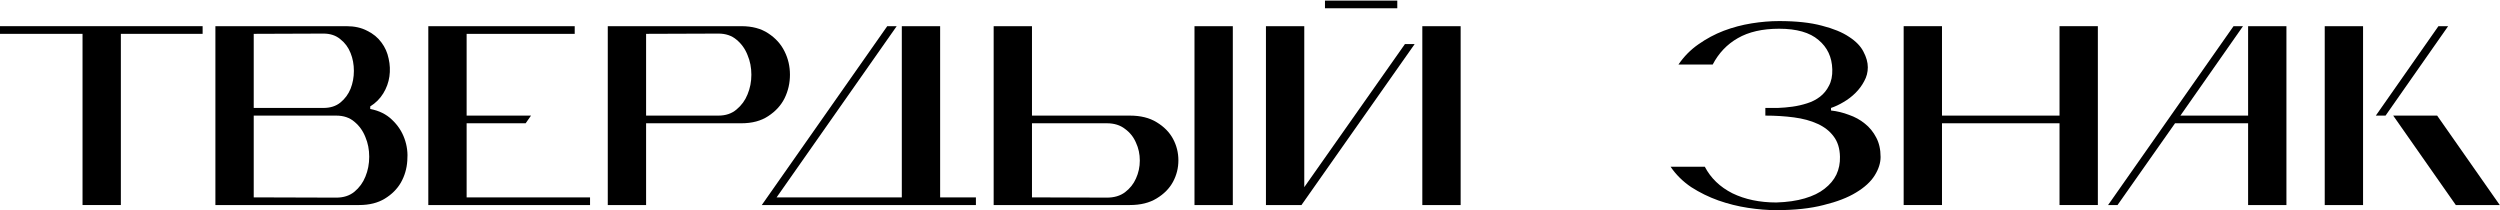
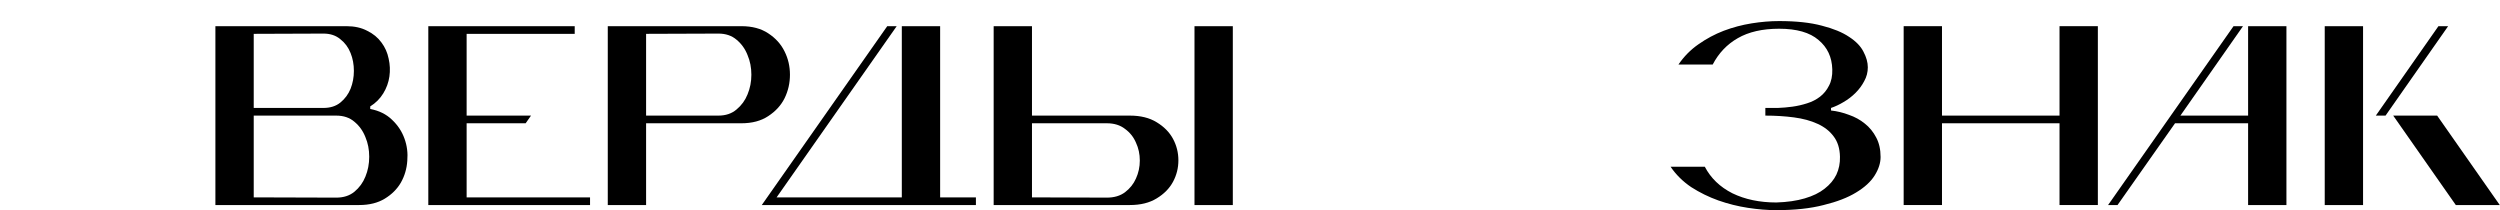
<svg xmlns="http://www.w3.org/2000/svg" width="2780" height="234" viewBox="0 0 2780 234" fill="none">
  <path d="M2585.1 228V29.109H2627.72V228H2585.1ZM2730.86 228L2661.24 128.554H2710.11L2779.73 228H2730.86ZM2711.54 29.109H2722.33L2652.72 128.554H2641.92L2711.54 29.109Z" fill="black" />
  <path d="M2418.63 137.078L2354.7 228H2344.19L2483.7 29.109H2494.21L2424.6 128.554H2499.89V29.109H2542.51V228H2499.89V137.078H2418.63Z" fill="black" />
  <path d="M2290.19 137.078H2159.49V228H2116.87V29.109H2159.49V128.554H2290.19V29.109H2332.81V228H2290.19V137.078Z" fill="black" />
  <path d="M2036.09 122.872C2042.91 123.63 2049.54 125.24 2055.98 127.702C2062.61 129.975 2068.48 133.195 2073.6 137.363C2078.9 141.53 2083.16 146.739 2086.38 152.99C2089.6 159.051 2091.21 166.249 2091.21 174.584C2091.21 181.213 2089.04 188.032 2084.68 195.041C2080.32 202.05 2073.41 208.395 2063.94 214.078C2054.66 219.76 2042.63 224.401 2027.85 228C2013.27 231.788 1995.75 233.683 1975.29 233.683C1965.44 233.683 1954.93 232.83 1943.75 231.125C1932.57 229.421 1921.59 226.674 1910.79 222.886C1900.18 219.097 1890.14 214.172 1880.67 208.111C1871.39 201.86 1863.72 194.283 1857.66 185.381H1895.73C1902.36 198.072 1912.59 207.922 1926.42 214.93C1940.43 221.749 1956.73 225.159 1975.29 225.159C1987.41 224.78 1997.92 223.265 2006.83 220.613C2015.92 217.961 2023.31 214.362 2028.99 209.816C2034.86 205.27 2039.22 200.061 2042.06 194.189C2044.9 188.127 2046.23 181.497 2046.04 174.299C2045.85 165.018 2043.48 157.441 2038.93 151.569C2034.58 145.697 2028.61 141.056 2021.03 137.647C2013.65 134.237 2004.93 131.869 1994.89 130.543C1984.85 129.217 1974.25 128.554 1963.07 128.554V120.031C1967.05 120.031 1971.69 120.031 1976.99 120.031C1982.3 119.841 1987.7 119.368 1993.19 118.61C1998.68 117.852 2004.08 116.621 2009.38 114.916C2014.88 113.211 2019.71 110.749 2023.87 107.529C2028.04 104.309 2031.36 100.236 2033.82 95.311C2036.47 90.386 2037.7 84.325 2037.51 77.127C2037.13 63.489 2032.02 52.597 2022.17 44.452C2012.51 36.117 1997.92 31.95 1978.41 31.95C1959.85 31.95 1944.51 35.454 1932.38 42.463C1920.45 49.282 1911.17 59.037 1904.54 71.728H1866.47C1872.53 62.826 1879.92 55.344 1888.63 49.282C1897.53 43.031 1906.91 38.012 1916.76 34.223C1926.8 30.435 1937.12 27.688 1947.73 25.983C1958.34 24.279 1968.56 23.426 1978.41 23.426C1997.36 23.426 2013.17 25.131 2025.86 28.541C2038.55 31.761 2048.69 35.928 2056.27 41.042C2063.84 45.967 2069.15 51.461 2072.18 57.522C2075.4 63.583 2077.01 69.361 2077.01 74.854C2077.01 80.347 2075.68 85.461 2073.03 90.197C2070.57 94.932 2067.35 99.289 2063.37 103.267C2059.39 107.245 2054.94 110.654 2050.01 113.496C2045.28 116.337 2040.64 118.515 2036.09 120.031V122.872Z" fill="black" />
-   <path d="M1553.78 0.696V9.22H1473.37V0.696H1553.78ZM1581.62 228V29.109H1624.24V228H1581.62ZM1407.73 228V29.109H1450.35V208.111L1562.3 48.998H1573.1L1447.23 228H1407.73Z" fill="black" />
  <path d="M1328.27 29.109H1370.89V228H1328.27V29.109ZM1256.39 128.554C1268.32 128.554 1278.26 131.017 1286.22 135.942C1294.37 140.867 1300.43 147.023 1304.4 154.41C1308.38 161.798 1310.37 169.753 1310.37 178.277C1310.37 186.801 1308.38 194.757 1304.4 202.144C1300.43 209.532 1294.37 215.688 1286.22 220.613C1278.26 225.538 1268.32 228 1256.39 228H1104.95V29.109H1147.56V128.554H1256.39ZM1147.56 219.476L1230.82 219.76C1238.96 219.76 1245.68 217.771 1250.99 213.794C1256.48 209.626 1260.55 204.512 1263.21 198.451C1266.05 192.2 1267.47 185.57 1267.47 178.561C1267.47 171.363 1266.05 164.734 1263.21 158.672C1260.55 152.421 1256.48 147.307 1250.99 143.329C1245.68 139.162 1238.96 137.078 1230.82 137.078H1147.56V219.476Z" fill="black" />
  <path d="M1085.21 219.476V228H847.107L986.615 29.109H997.128L863.587 219.476H1002.81V29.109H1045.43V219.476H1085.21Z" fill="black" />
  <path d="M798.87 128.554C807.015 128.554 813.74 126.281 819.043 121.735C824.537 117.189 828.609 111.601 831.261 104.972C834.102 98.153 835.523 90.86 835.523 83.094C835.523 75.138 834.102 67.845 831.261 61.216C828.609 54.397 824.537 48.714 819.043 44.168C813.74 39.622 807.015 37.349 798.87 37.349L718.461 37.633V128.554H798.87ZM718.461 228H675.842V29.109H824.442C836.375 29.109 846.32 31.761 854.276 37.065C862.421 42.368 868.482 49.093 872.46 57.238C876.438 65.193 878.427 73.812 878.427 83.094C878.427 92.375 876.438 101.089 872.46 109.234C868.482 117.189 862.421 123.819 854.276 129.123C846.32 134.427 836.375 137.078 824.442 137.078H718.461V228Z" fill="black" />
  <path d="M656.128 228H476.273V29.109H639.08V37.633H518.893V128.554H590.494L584.527 137.078H518.893V219.476H656.128V228Z" fill="black" />
  <path d="M411.706 121.167C421.556 123.061 429.607 127.039 435.857 133.101C442.298 139.162 446.939 146.171 449.78 154.126C452.621 161.892 453.663 170.132 452.905 178.846C452.337 187.559 449.969 195.609 445.802 202.997C441.635 210.195 435.668 216.161 427.902 220.897C420.136 225.632 410.665 228 399.489 228H239.523V29.109H385.282C394.185 29.109 401.857 30.814 408.297 34.223C414.927 37.443 420.23 41.8 424.208 47.293C428.186 52.597 430.838 58.564 432.164 65.193C433.679 71.823 433.963 78.453 433.016 85.083C432.069 91.712 429.796 97.963 426.197 103.835C422.598 109.707 417.768 114.537 411.706 118.326V121.167ZM359.711 120.031C367.287 120.031 373.538 118.042 378.463 114.064C383.577 109.897 387.366 104.782 389.828 98.721C392.291 92.47 393.522 85.84 393.522 78.832C393.522 71.634 392.291 65.004 389.828 58.943C387.366 52.692 383.577 47.577 378.463 43.599C373.538 39.432 367.287 37.349 359.711 37.349L282.143 37.633V120.031H359.711ZM282.143 219.476L373.917 219.76C382.062 219.76 388.787 217.582 394.09 213.225C399.583 208.679 403.656 203.091 406.308 196.462C409.149 189.642 410.57 182.255 410.57 174.299C410.57 166.344 409.149 159.051 406.308 152.421C403.656 145.602 399.583 139.92 394.09 135.374C388.787 130.828 382.062 128.554 373.917 128.554H282.143V219.476Z" fill="black" />
-   <path d="M134.394 37.633V228H91.774V37.633H0V29.109H225.315V37.633H134.394Z" fill="black" />
</svg>